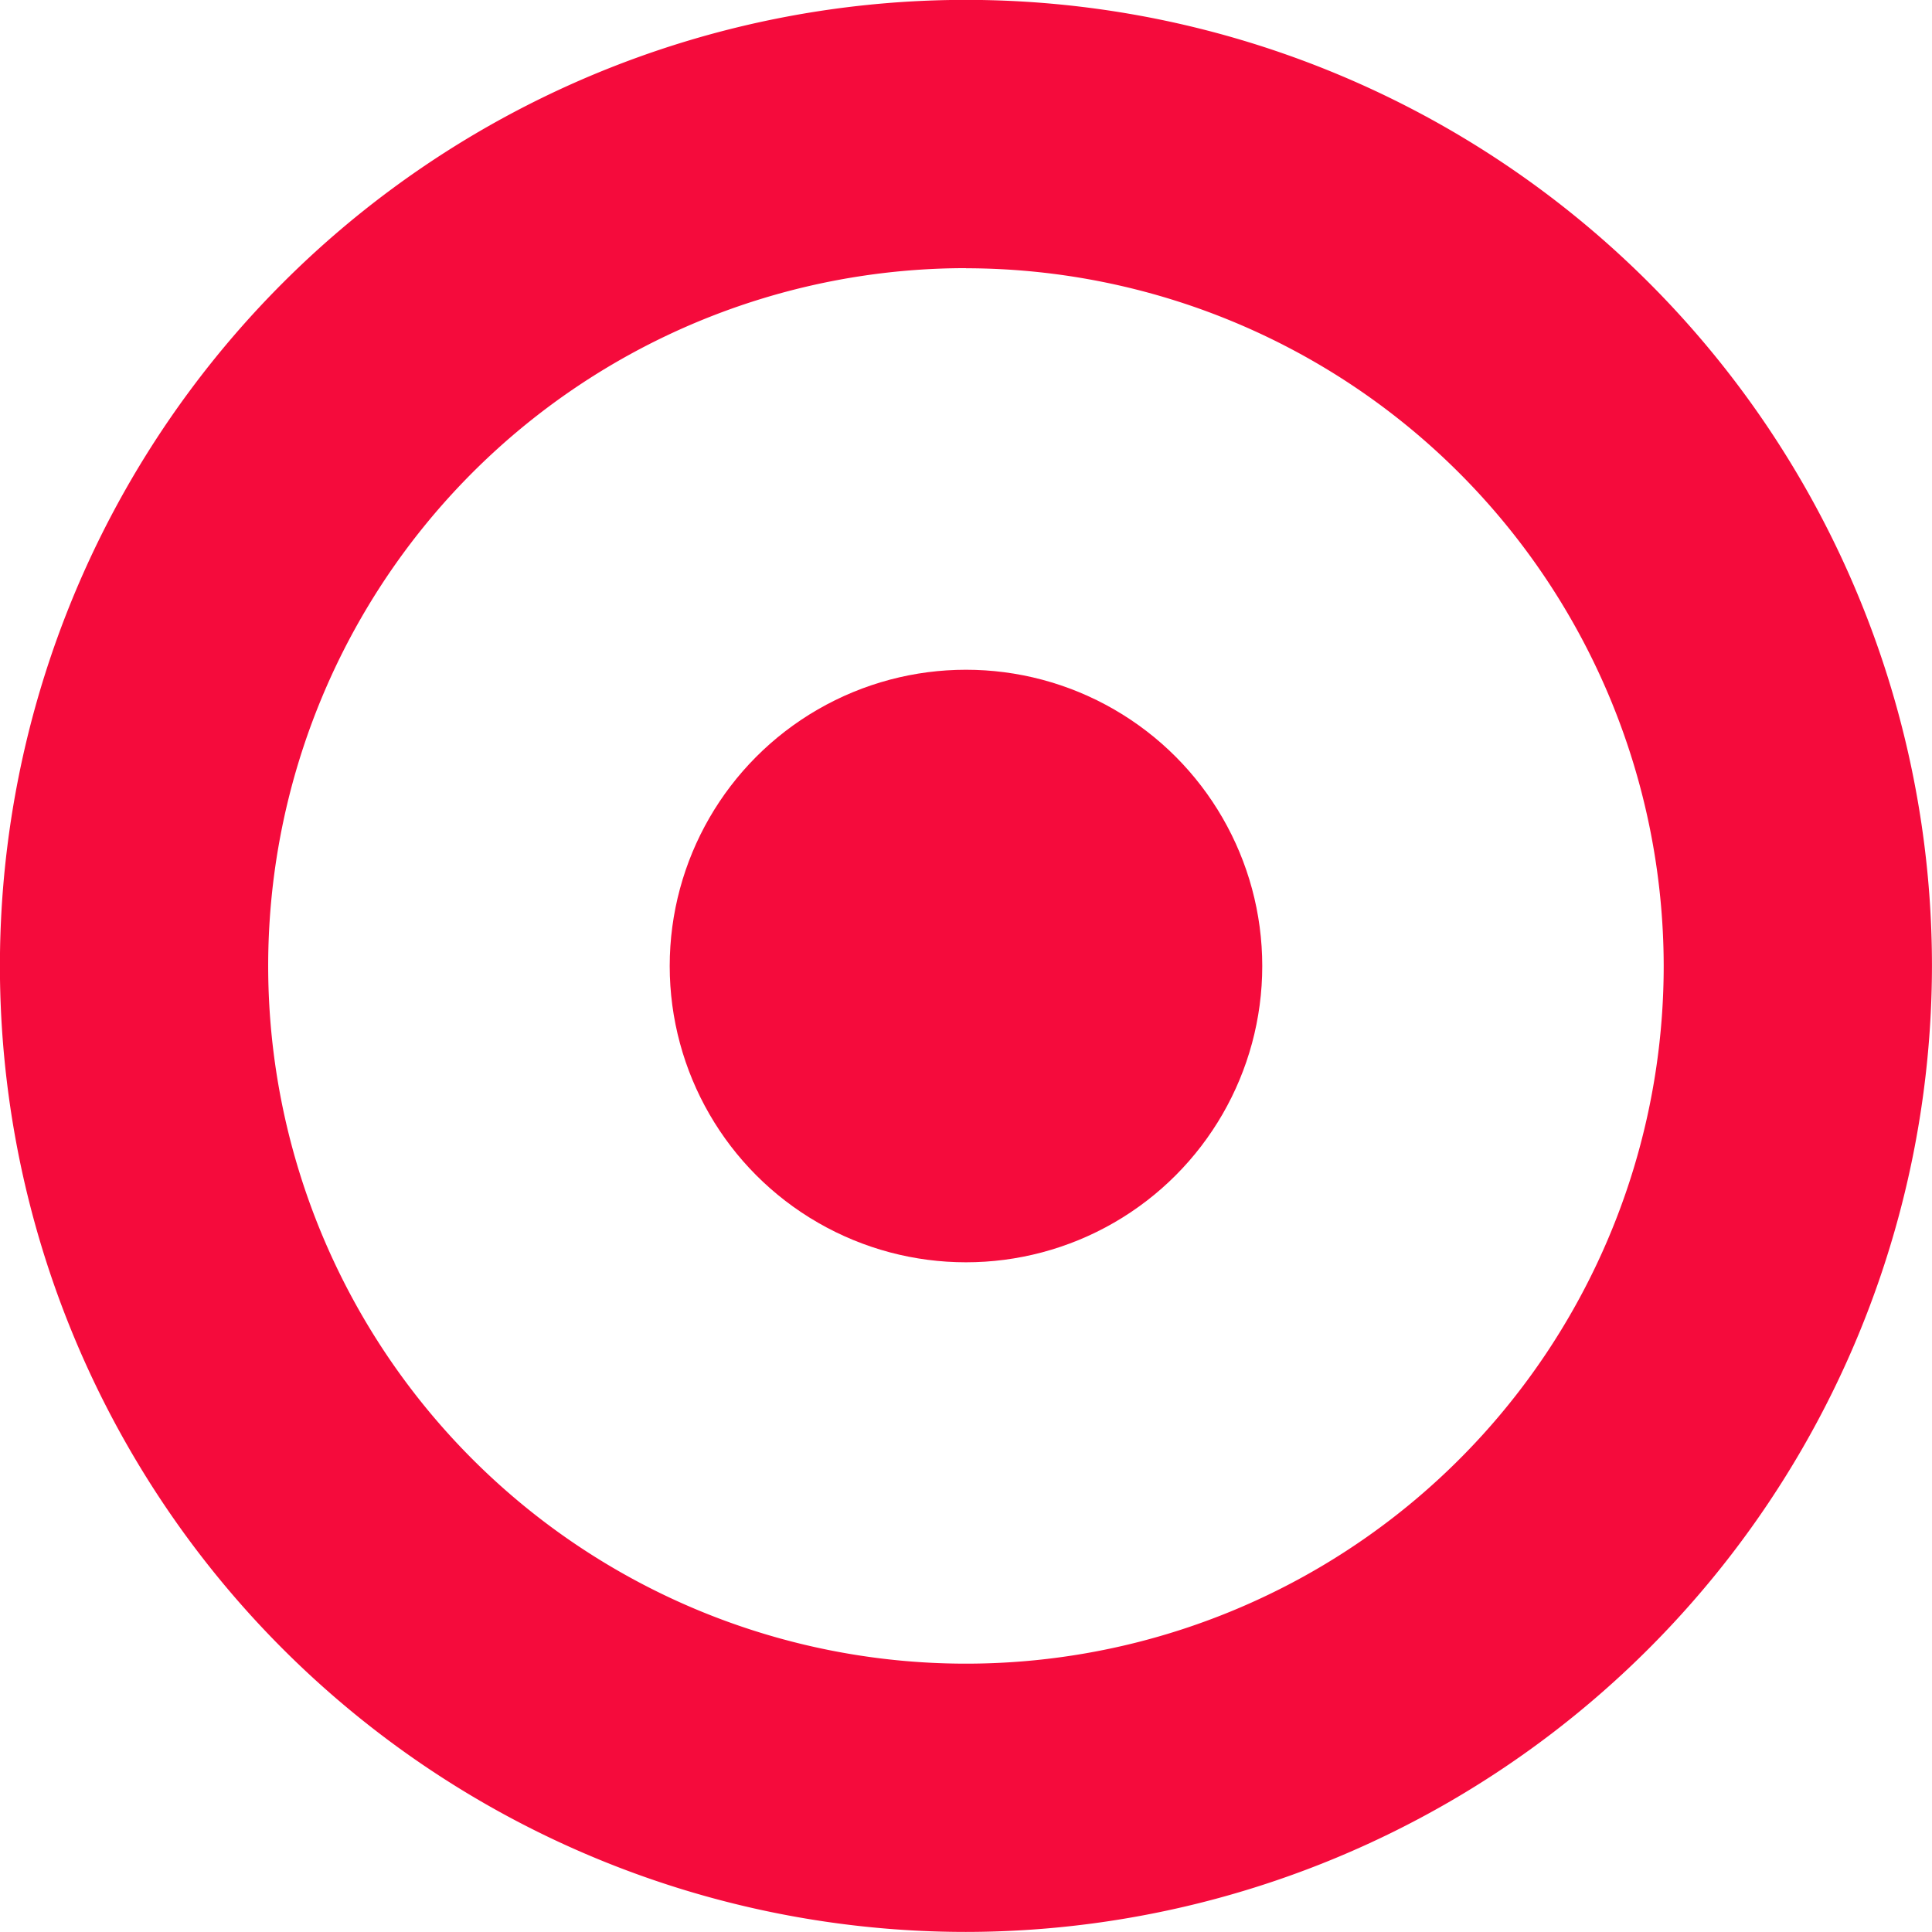
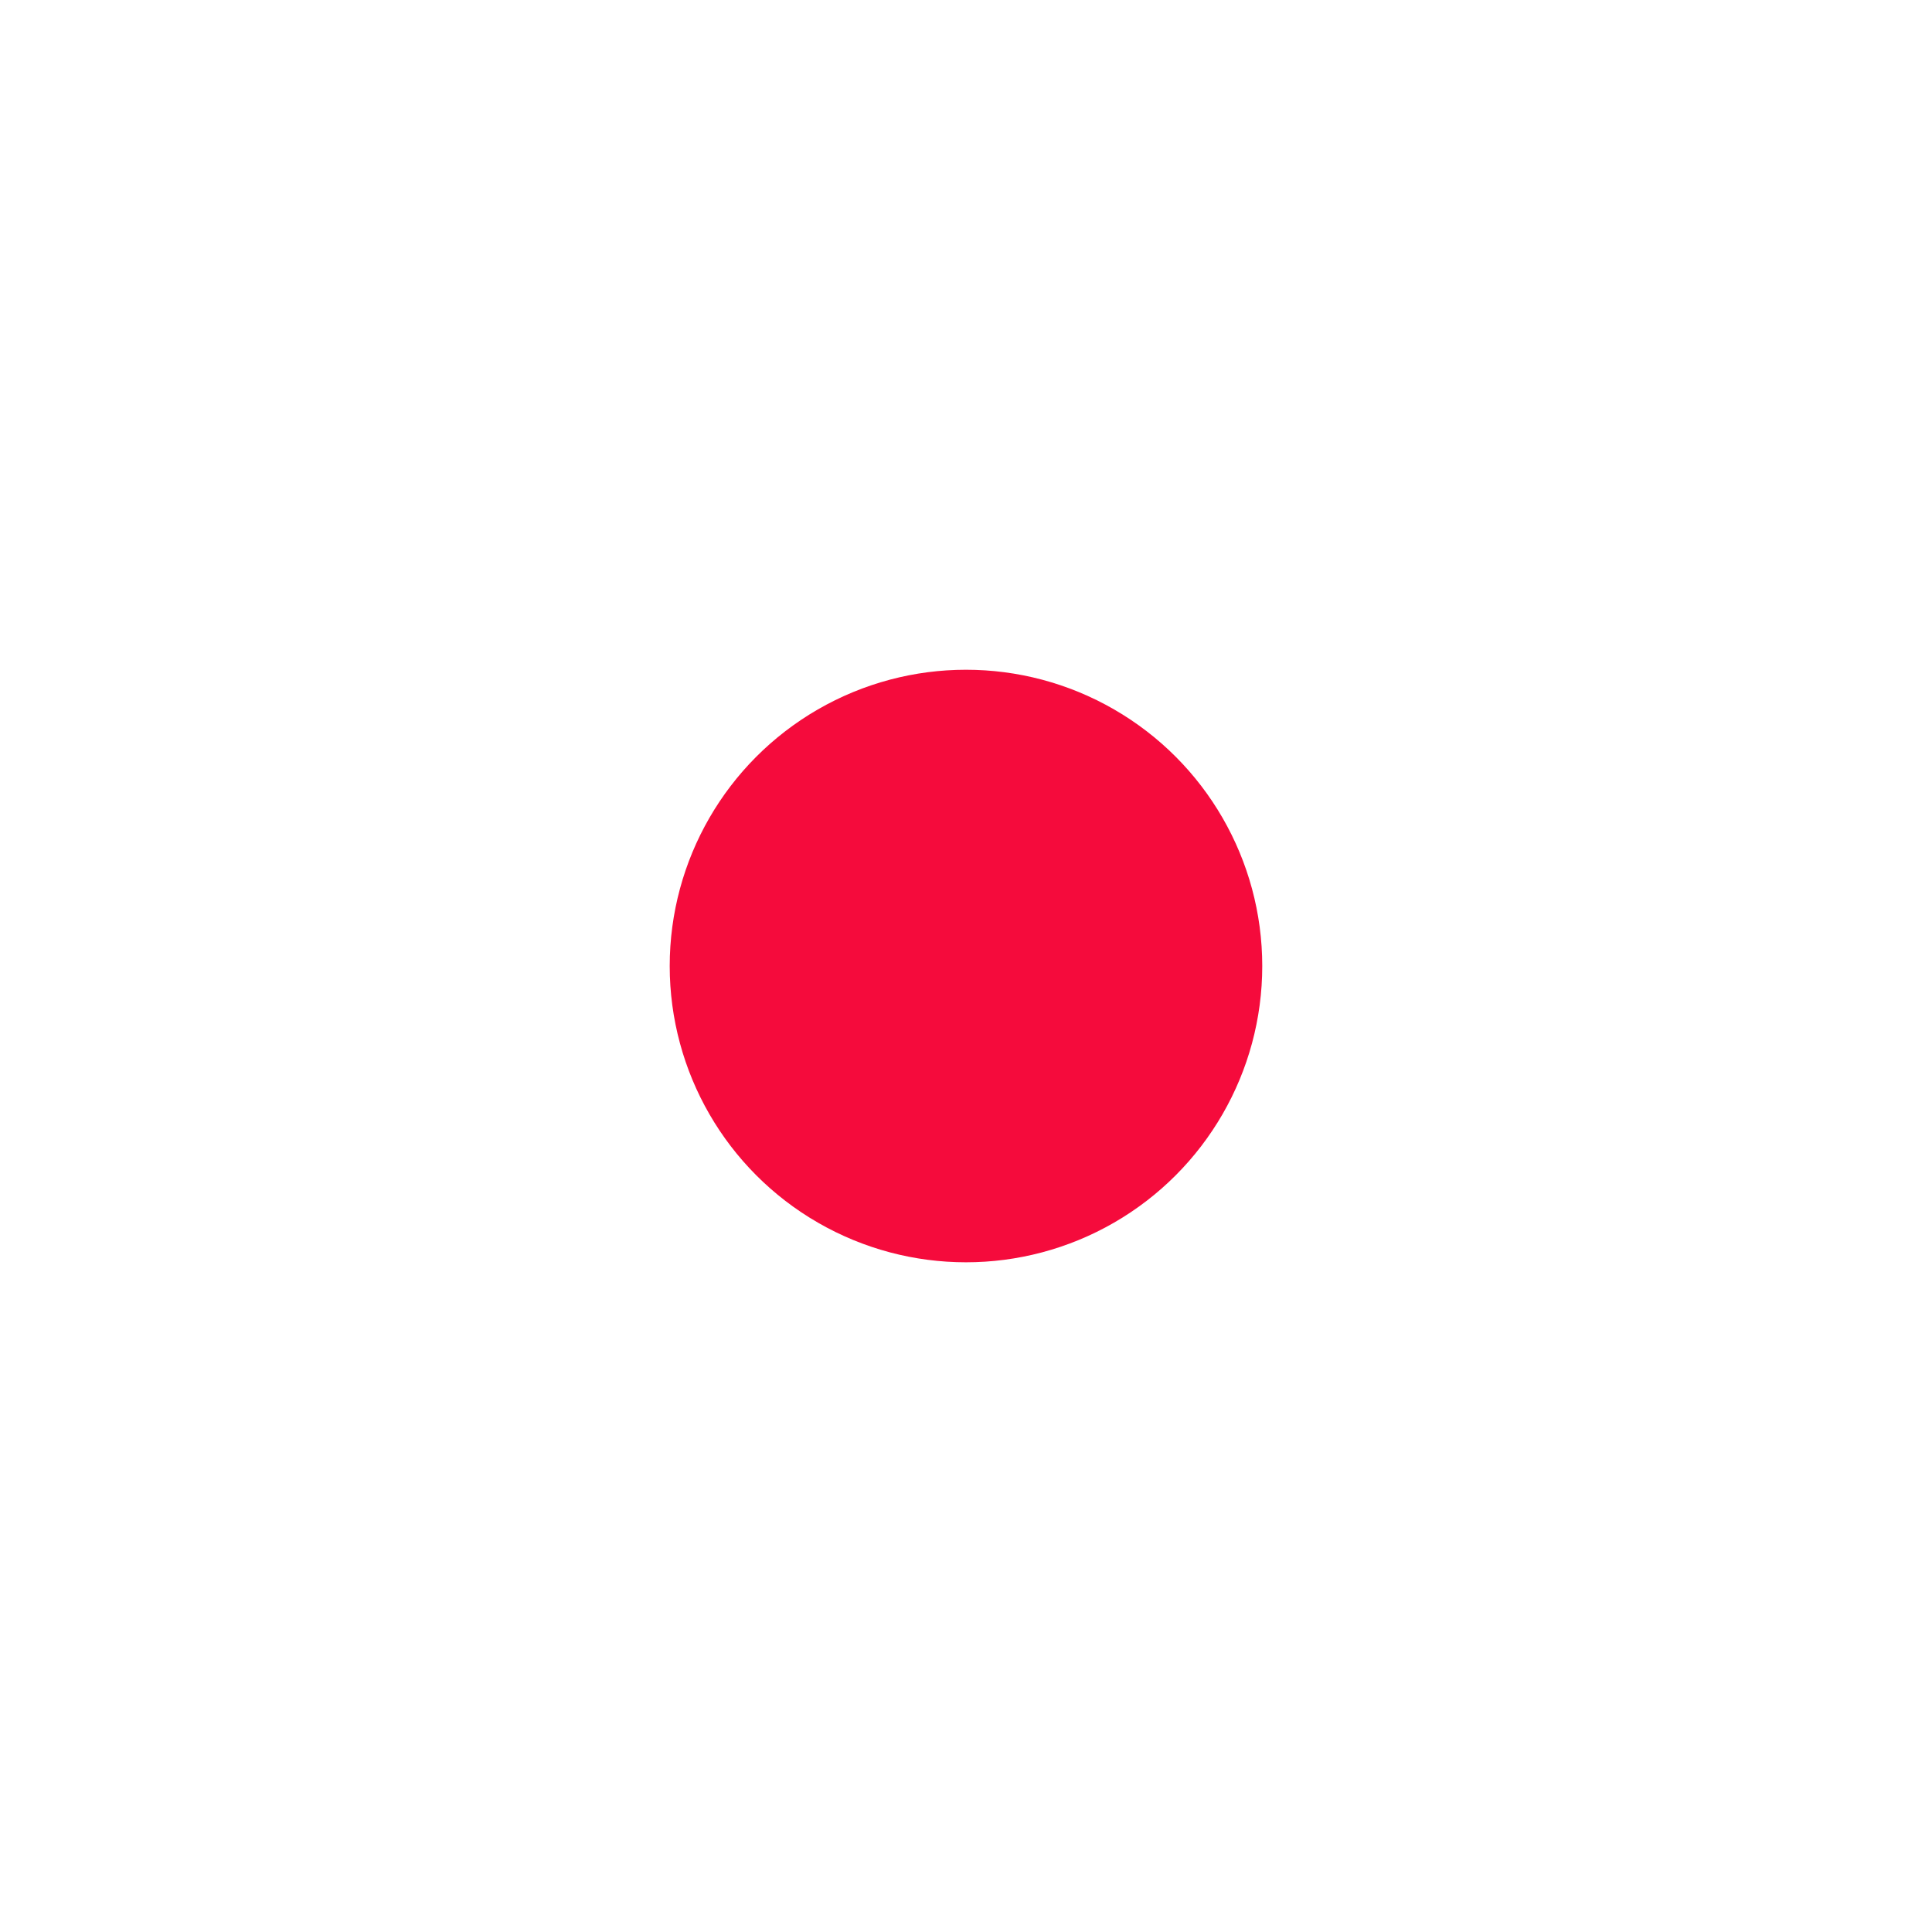
<svg xmlns="http://www.w3.org/2000/svg" width="50.701" height="50.702" viewBox="0 0 50.701 50.702">
  <g id="Groupe_5140" data-name="Groupe 5140" transform="translate(-987.693 -1856.978)">
-     <path id="Tracé_529" data-name="Tracé 529" d="M92.425,339.6a25.351,25.351,0,1,1,25.35-25.351A25.379,25.379,0,0,1,92.425,339.6Zm0-43.662a18.311,18.311,0,1,0,18.31,18.311A18.331,18.331,0,0,0,92.425,295.941Z" transform="translate(920.618 1568.077)" fill="#f50b3c" />
    <circle id="Ellipse_2" data-name="Ellipse 2" cx="7.775" cy="7.775" r="7.775" transform="translate(1005.268 1874.554)" fill="#f50b3c" />
  </g>
</svg>